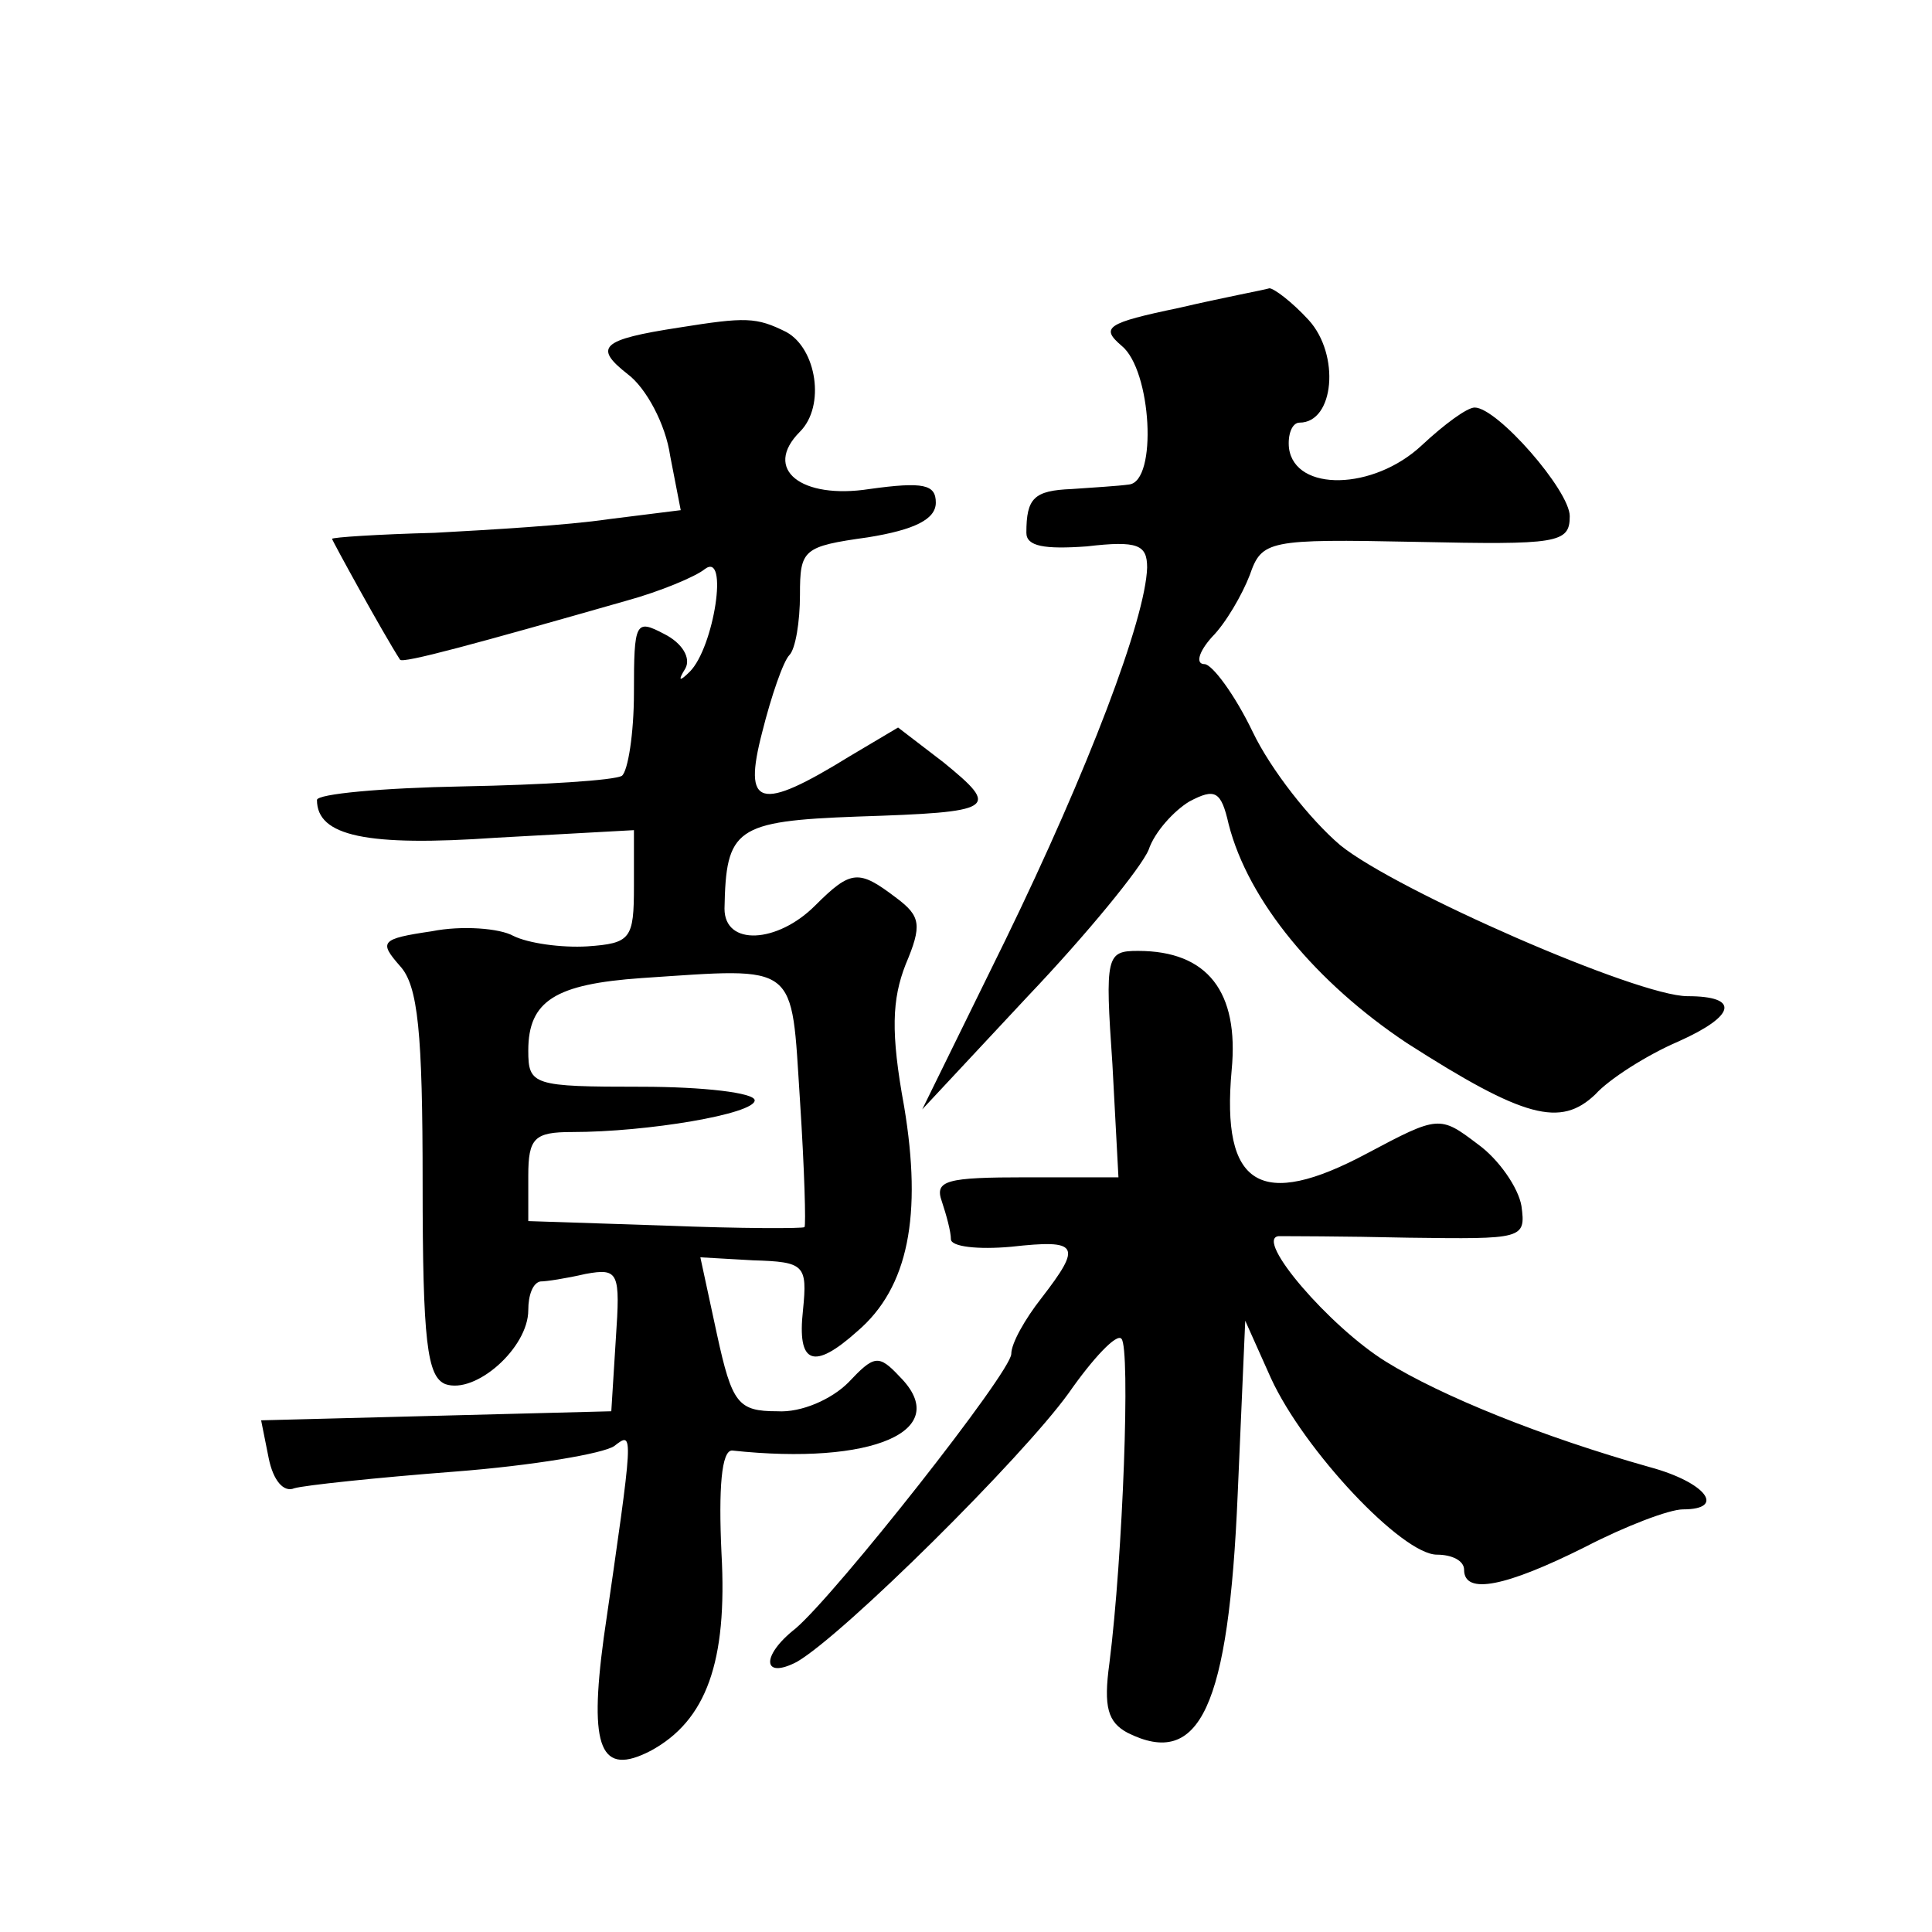
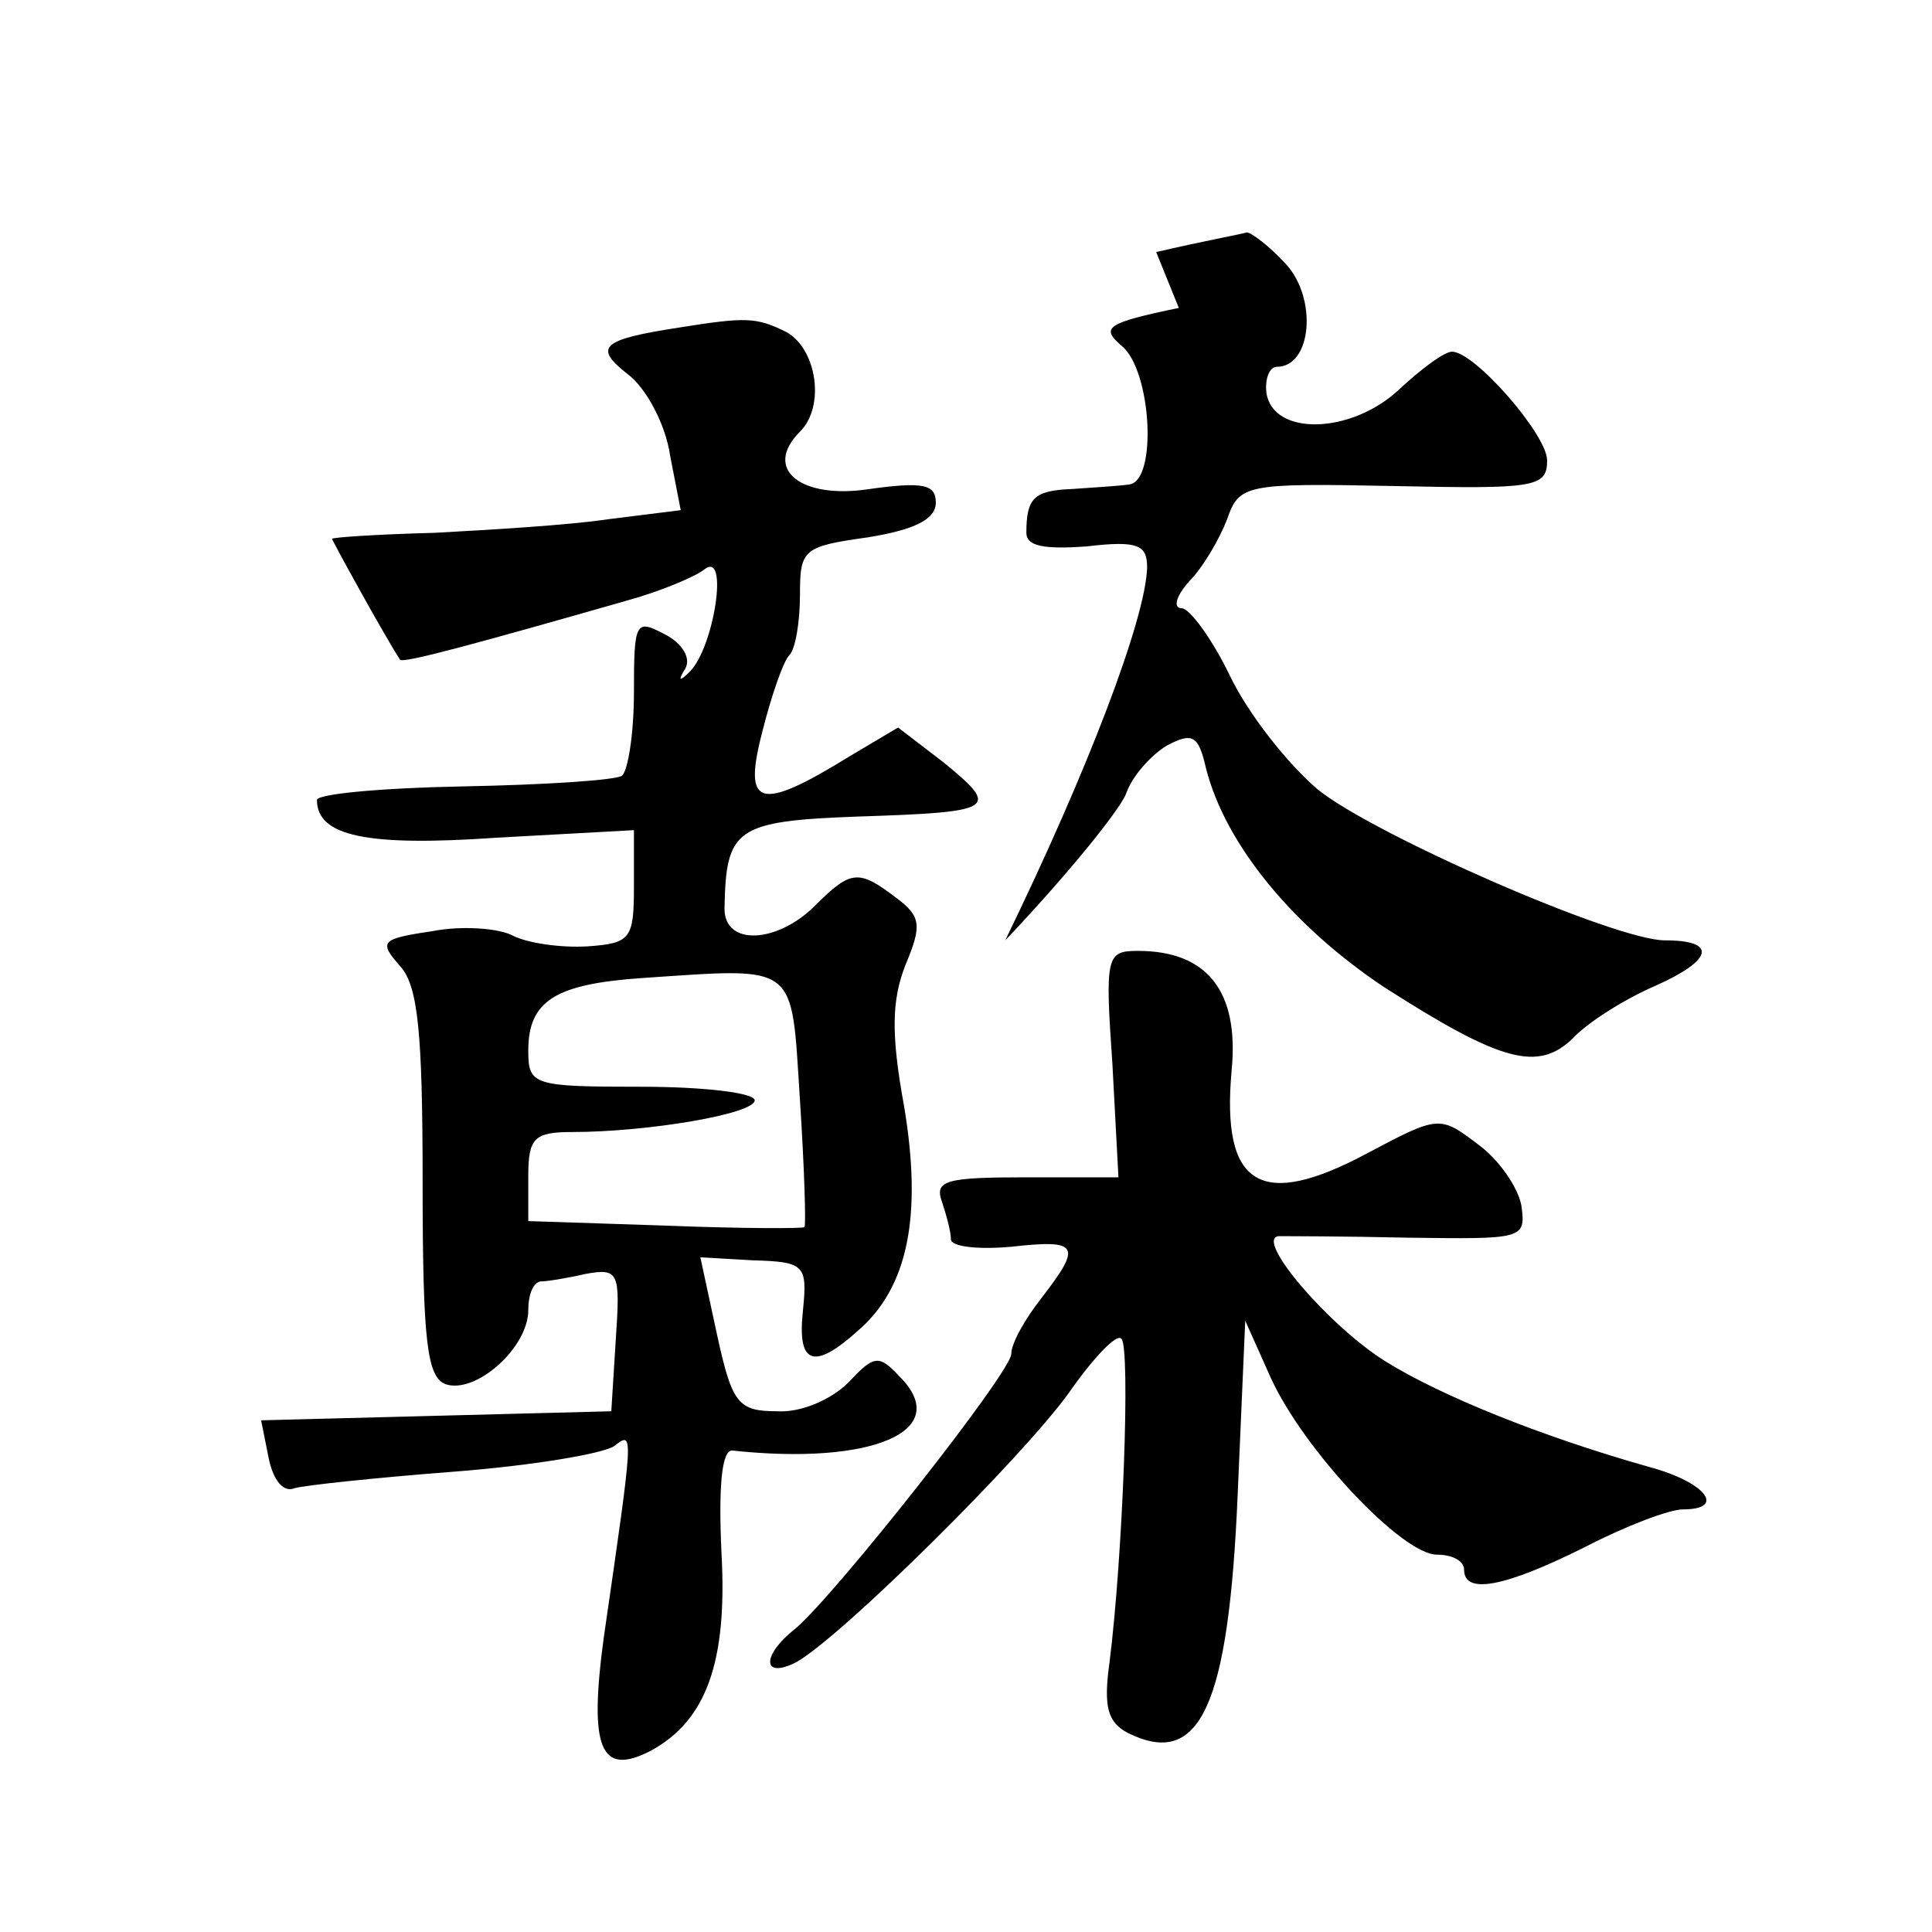
<svg xmlns="http://www.w3.org/2000/svg" version="1.0" width="128pt" height="128pt" viewBox="0 0 128 128" preserveAspectRatio="xMidYMid meet">
  <g transform="translate(0,128) scale(0.1,-0.1)" fill="#0" stroke="none">
-     <path d="M781 1076 c-48 -10 -52 -13 -38 -25 20 -16 24 -90 5 -92 -7 -1 -24 -2 -38 -3 -25 -1 -30 -6 -30 -29 0 -9 12 -11 40 -9 34 4 40 1 40 -14 -1 -34 -39 -134 -94 -247 l-55 -112 70 75 c39 41 75 85 80 97 4 12 17 26 27 32 17 9 21 7 26 -15 13 -51 58 -105 118 -145 78 -50 102 -56 125 -34 9 10 34 26 55 35 38 17 41 30 6 30 -33 0 -193 70 -230 100 -20 17 -46 50 -58 75 -12 25 -27 45 -32 45 -6 0 -4 8 5 18 9 9 20 28 25 41 8 23 12 24 110 22 94 -2 102 -1 102 17 0 17 -48 72 -63 72 -5 0 -20 -11 -35 -25 -32 -30 -84 -31 -88 -2 -1 9 2 17 7 17 23 0 27 45 6 68 -11 12 -23 21 -26 21 -3 -1 -30 -6 -60 -13z M450 1063 c-52 -8 -57 -13 -34 -31 12 -9 25 -33 28 -54 l7 -36 -48 -6 c-27 -4 -78 -7 -115 -9 -38 -1 -68 -3 -68 -4 0 -1 34 -63 45 -80 1 -3 52 11 150 39 22 6 46 16 52 21 16 12 6 -52 -10 -68 -7 -7 -8 -6 -3 2 4 7 -2 17 -14 23 -19 10 -20 8 -20 -39 0 -27 -4 -52 -8 -55 -5 -3 -52 -6 -105 -7 -54 -1 -97 -5 -97 -9 0 -24 33 -31 119 -25 l91 5 0 -37 c0 -35 -2 -38 -31 -40 -17 -1 -39 2 -49 7 -9 5 -34 7 -54 3 -34 -5 -35 -7 -21 -23 12 -13 15 -44 15 -144 0 -105 3 -128 15 -133 20 -7 55 24 55 49 0 10 3 18 8 19 4 0 17 2 30 5 22 4 23 1 20 -43 l-3 -48 -116 -3 -116 -3 5 -25 c3 -15 10 -23 17 -20 7 2 54 7 106 11 52 4 99 12 106 17 13 10 13 11 -7 -127 -10 -74 -2 -92 31 -75 37 20 51 59 47 131 -2 43 0 68 7 68 93 -10 147 13 111 49 -14 15 -17 14 -34 -4 -11 -11 -31 -20 -47 -19 -26 0 -30 5 -40 51 l-11 51 35 -2 c34 -1 36 -3 33 -33 -4 -36 7 -40 36 -14 34 29 43 77 31 149 -9 49 -8 71 1 94 11 26 10 32 -6 44 -25 19 -30 19 -54 -5 -25 -25 -60 -27 -60 -2 1 53 7 58 88 61 92 3 95 5 57 36 l-30 23 -32 -19 c-60 -37 -71 -34 -58 16 6 24 14 47 18 51 4 4 7 22 7 40 0 30 2 32 45 38 31 5 45 12 45 23 0 12 -8 14 -44 9 -45 -7 -71 13 -46 38 17 17 11 55 -9 66 -20 10 -27 10 -71 3z m80 -512 c3 -46 4 -83 3 -84 -1 -1 -42 -1 -92 1 l-91 3 0 30 c0 25 4 29 29 29 50 0 121 12 121 21 0 5 -34 9 -75 9 -72 0 -75 1 -75 24 0 33 18 44 75 48 105 7 99 11 105 -81z M737 575 l4 -75 -61 0 c-53 0 -61 -2 -56 -16 3 -9 6 -20 6 -25 0 -5 18 -7 40 -5 45 5 47 1 20 -34 -11 -14 -20 -30 -20 -37 0 -12 -116 -159 -143 -182 -23 -18 -22 -34 1 -22 31 18 149 135 180 178 16 23 32 40 35 36 6 -6 1 -144 -8 -215 -4 -29 -1 -39 12 -46 48 -24 67 17 73 158 l5 115 17 -38 c22 -48 87 -117 110 -117 10 0 18 -4 18 -10 0 -17 28 -11 80 15 27 14 56 25 65 25 29 0 15 18 -22 28 -71 20 -138 47 -175 70 -37 23 -87 81 -71 83 4 0 43 0 86 -1 76 -1 78 -1 75 21 -2 12 -15 31 -29 41 -25 19 -26 19 -73 -6 -71 -38 -97 -22 -90 55 5 52 -16 79 -62 79 -21 0 -22 -3 -17 -75z" />
+     <path d="M781 1076 c-48 -10 -52 -13 -38 -25 20 -16 24 -90 5 -92 -7 -1 -24 -2 -38 -3 -25 -1 -30 -6 -30 -29 0 -9 12 -11 40 -9 34 4 40 1 40 -14 -1 -34 -39 -134 -94 -247 c39 41 75 85 80 97 4 12 17 26 27 32 17 9 21 7 26 -15 13 -51 58 -105 118 -145 78 -50 102 -56 125 -34 9 10 34 26 55 35 38 17 41 30 6 30 -33 0 -193 70 -230 100 -20 17 -46 50 -58 75 -12 25 -27 45 -32 45 -6 0 -4 8 5 18 9 9 20 28 25 41 8 23 12 24 110 22 94 -2 102 -1 102 17 0 17 -48 72 -63 72 -5 0 -20 -11 -35 -25 -32 -30 -84 -31 -88 -2 -1 9 2 17 7 17 23 0 27 45 6 68 -11 12 -23 21 -26 21 -3 -1 -30 -6 -60 -13z M450 1063 c-52 -8 -57 -13 -34 -31 12 -9 25 -33 28 -54 l7 -36 -48 -6 c-27 -4 -78 -7 -115 -9 -38 -1 -68 -3 -68 -4 0 -1 34 -63 45 -80 1 -3 52 11 150 39 22 6 46 16 52 21 16 12 6 -52 -10 -68 -7 -7 -8 -6 -3 2 4 7 -2 17 -14 23 -19 10 -20 8 -20 -39 0 -27 -4 -52 -8 -55 -5 -3 -52 -6 -105 -7 -54 -1 -97 -5 -97 -9 0 -24 33 -31 119 -25 l91 5 0 -37 c0 -35 -2 -38 -31 -40 -17 -1 -39 2 -49 7 -9 5 -34 7 -54 3 -34 -5 -35 -7 -21 -23 12 -13 15 -44 15 -144 0 -105 3 -128 15 -133 20 -7 55 24 55 49 0 10 3 18 8 19 4 0 17 2 30 5 22 4 23 1 20 -43 l-3 -48 -116 -3 -116 -3 5 -25 c3 -15 10 -23 17 -20 7 2 54 7 106 11 52 4 99 12 106 17 13 10 13 11 -7 -127 -10 -74 -2 -92 31 -75 37 20 51 59 47 131 -2 43 0 68 7 68 93 -10 147 13 111 49 -14 15 -17 14 -34 -4 -11 -11 -31 -20 -47 -19 -26 0 -30 5 -40 51 l-11 51 35 -2 c34 -1 36 -3 33 -33 -4 -36 7 -40 36 -14 34 29 43 77 31 149 -9 49 -8 71 1 94 11 26 10 32 -6 44 -25 19 -30 19 -54 -5 -25 -25 -60 -27 -60 -2 1 53 7 58 88 61 92 3 95 5 57 36 l-30 23 -32 -19 c-60 -37 -71 -34 -58 16 6 24 14 47 18 51 4 4 7 22 7 40 0 30 2 32 45 38 31 5 45 12 45 23 0 12 -8 14 -44 9 -45 -7 -71 13 -46 38 17 17 11 55 -9 66 -20 10 -27 10 -71 3z m80 -512 c3 -46 4 -83 3 -84 -1 -1 -42 -1 -92 1 l-91 3 0 30 c0 25 4 29 29 29 50 0 121 12 121 21 0 5 -34 9 -75 9 -72 0 -75 1 -75 24 0 33 18 44 75 48 105 7 99 11 105 -81z M737 575 l4 -75 -61 0 c-53 0 -61 -2 -56 -16 3 -9 6 -20 6 -25 0 -5 18 -7 40 -5 45 5 47 1 20 -34 -11 -14 -20 -30 -20 -37 0 -12 -116 -159 -143 -182 -23 -18 -22 -34 1 -22 31 18 149 135 180 178 16 23 32 40 35 36 6 -6 1 -144 -8 -215 -4 -29 -1 -39 12 -46 48 -24 67 17 73 158 l5 115 17 -38 c22 -48 87 -117 110 -117 10 0 18 -4 18 -10 0 -17 28 -11 80 15 27 14 56 25 65 25 29 0 15 18 -22 28 -71 20 -138 47 -175 70 -37 23 -87 81 -71 83 4 0 43 0 86 -1 76 -1 78 -1 75 21 -2 12 -15 31 -29 41 -25 19 -26 19 -73 -6 -71 -38 -97 -22 -90 55 5 52 -16 79 -62 79 -21 0 -22 -3 -17 -75z" />
  </g>
</svg>